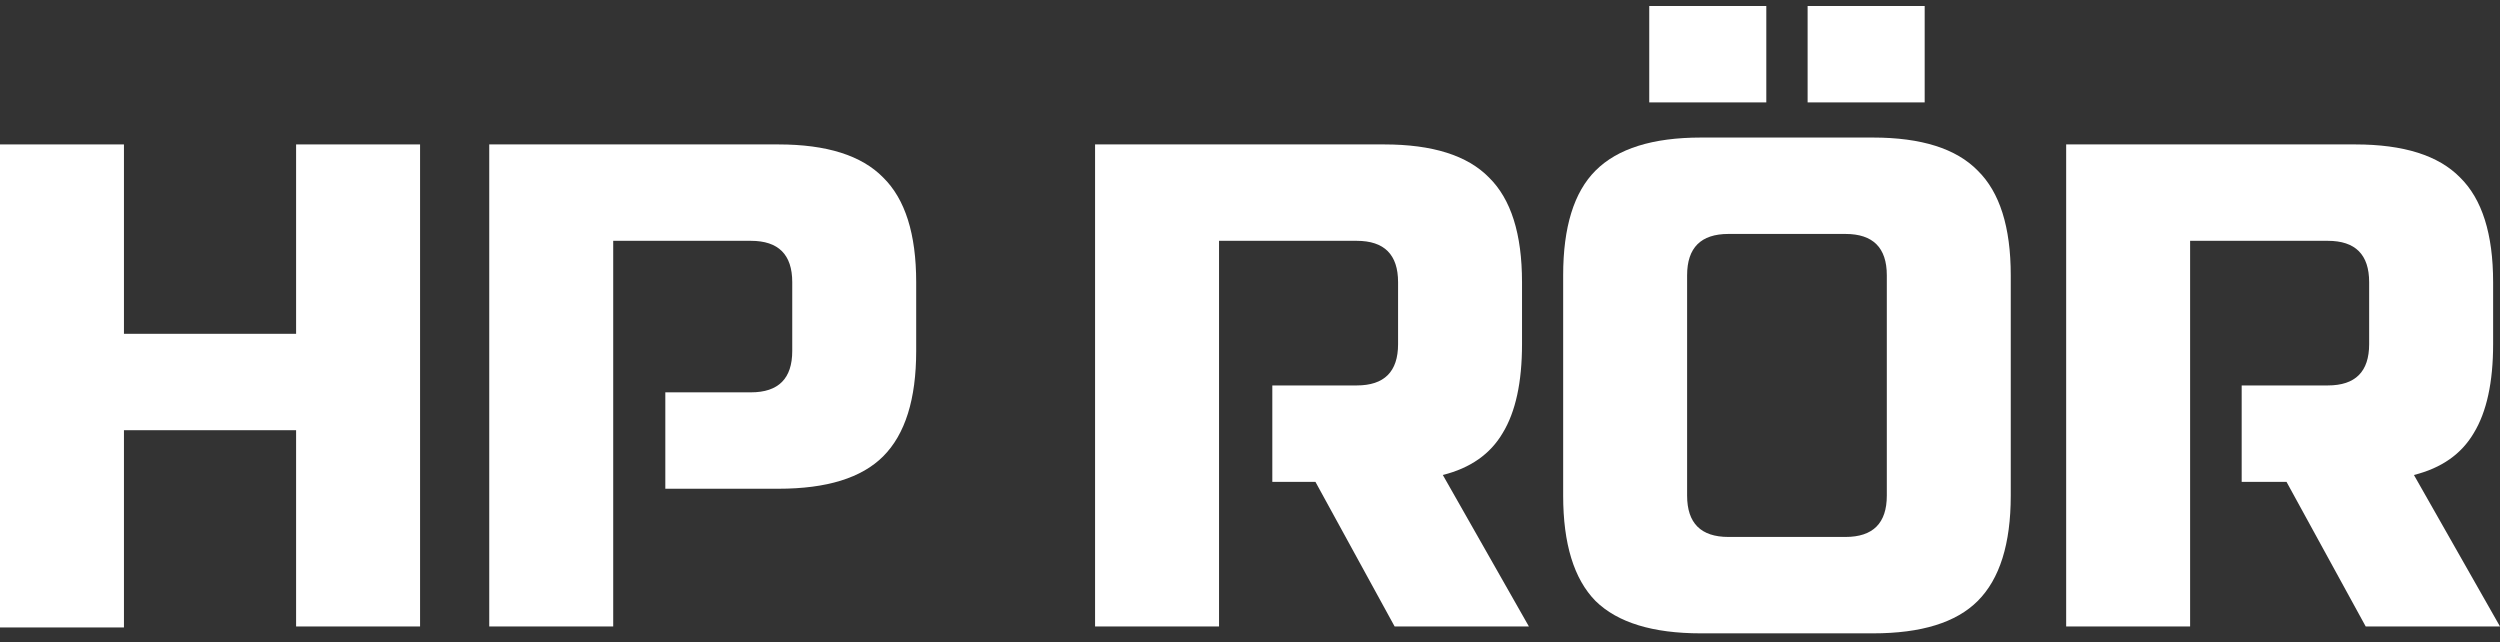
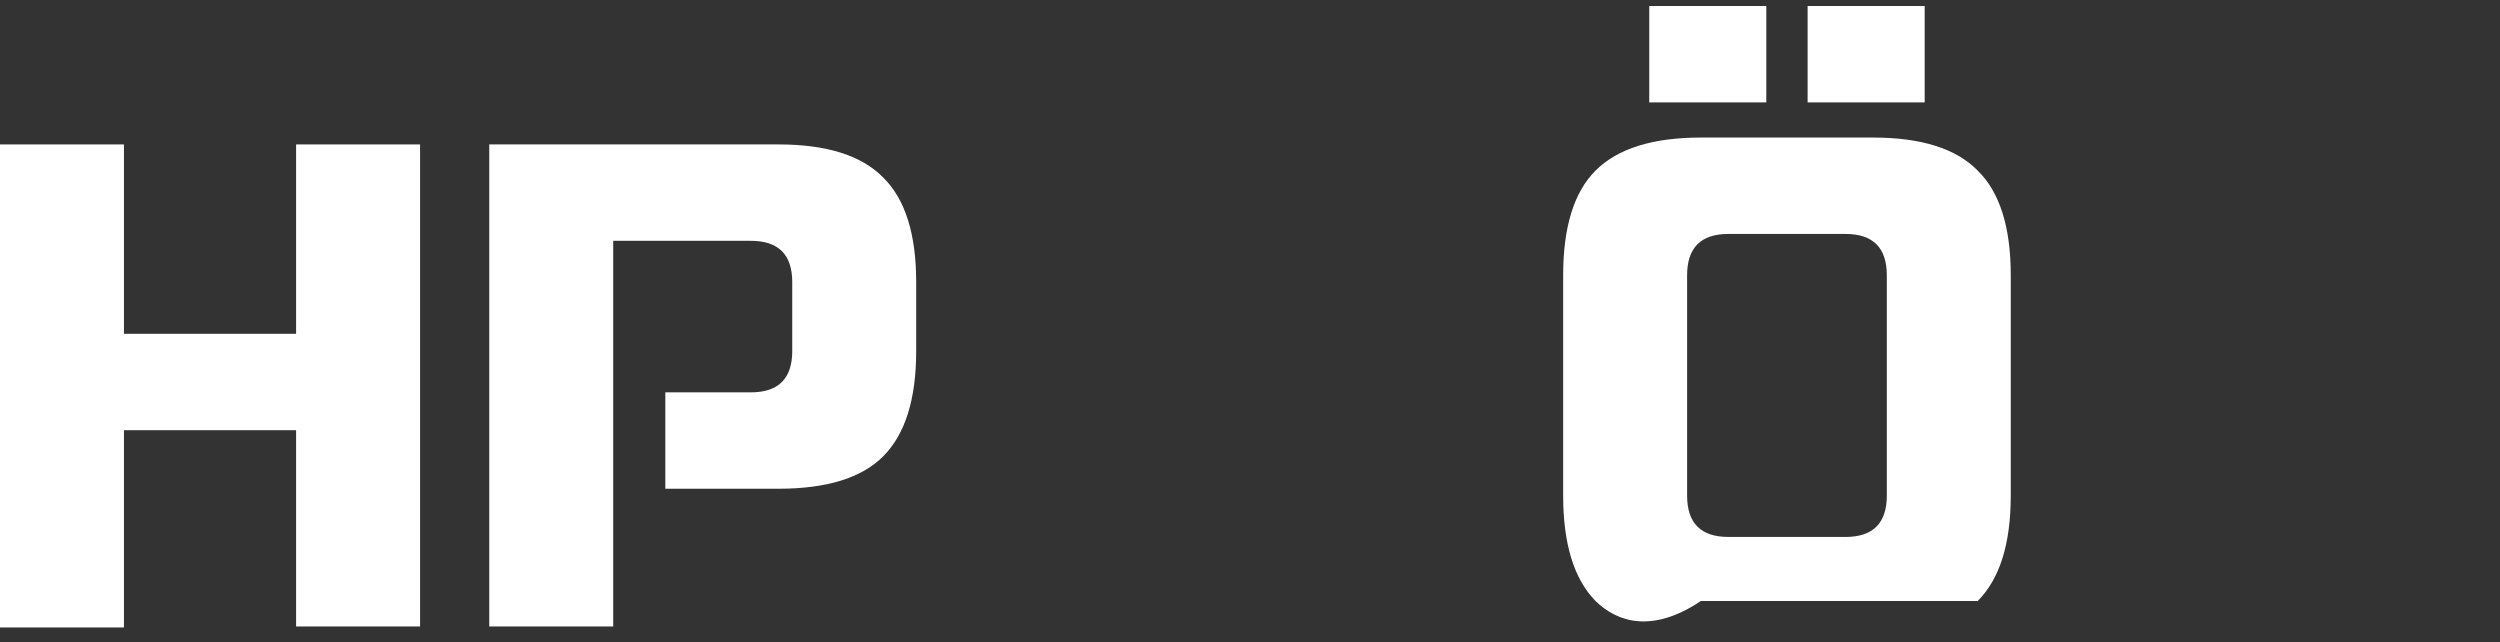
<svg xmlns="http://www.w3.org/2000/svg" width="109" height="28" viewBox="0 0 109 28" fill="none">
  <rect x="0" y="0" width="109" height="28" fill="#333333" stroke="none" />
-   <path d="M90.085 6.297H102.695C104.797 6.297 106.318 6.777 107.259 7.738C108.219 8.679 108.7 10.2 108.7 12.302V15.004C108.7 16.665 108.419 17.956 107.859 18.877C107.319 19.798 106.448 20.408 105.247 20.709L109 27.314H103.145L99.692 21.009H97.737V16.805H95.489V21.009V27.314H90.085V16.805V6.297ZM103.295 12.302C103.295 11.101 102.695 10.5 101.494 10.5H95.489V16.805H97.737H101.494C102.695 16.805 103.295 16.205 103.295 15.004V12.302Z" fill="white" />
-   <path d="M82.265 12.002C82.265 10.801 81.664 10.2 80.463 10.2H75.359C74.158 10.2 73.558 10.801 73.558 12.002V21.609C73.558 22.81 74.158 23.411 75.359 23.411H80.463C81.664 23.411 82.265 22.81 82.265 21.609V12.002ZM87.669 21.609C87.669 23.711 87.189 25.242 86.228 26.203C85.287 27.144 83.766 27.614 81.664 27.614H74.158C72.057 27.614 70.525 27.144 69.565 26.203C68.624 25.242 68.154 23.711 68.154 21.609V12.002C68.154 9.9 68.624 8.379 69.565 7.438C70.525 6.477 72.057 5.997 74.158 5.997H81.664C83.766 5.997 85.287 6.477 86.228 7.438C87.189 8.379 87.669 9.9 87.669 12.002V21.609ZM78.812 0.262H83.916V4.465H78.812V0.262ZM71.907 0.262H77.011V4.465H71.907V0.262Z" fill="white" />
-   <path d="M47.745 6.297H60.355C62.457 6.297 63.978 6.777 64.919 7.738C65.88 8.679 66.36 10.2 66.36 12.302V15.004C66.36 16.665 66.08 17.956 65.519 18.877C64.979 19.798 64.108 20.408 62.907 20.709L66.66 27.314H60.806L57.353 21.009H55.473V16.805H53.15V27.314H47.745V6.297ZM60.956 12.302C60.956 11.101 60.355 10.5 59.154 10.5H53.15V16.805H55.473H59.154C60.355 16.805 60.956 16.205 60.956 15.004V12.302Z" fill="white" />
+   <path d="M82.265 12.002C82.265 10.801 81.664 10.2 80.463 10.2H75.359C74.158 10.2 73.558 10.801 73.558 12.002V21.609C73.558 22.81 74.158 23.411 75.359 23.411H80.463C81.664 23.411 82.265 22.81 82.265 21.609V12.002ZM87.669 21.609C87.669 23.711 87.189 25.242 86.228 26.203H74.158C72.057 27.614 70.525 27.144 69.565 26.203C68.624 25.242 68.154 23.711 68.154 21.609V12.002C68.154 9.9 68.624 8.379 69.565 7.438C70.525 6.477 72.057 5.997 74.158 5.997H81.664C83.766 5.997 85.287 6.477 86.228 7.438C87.189 8.379 87.669 9.9 87.669 12.002V21.609ZM78.812 0.262H83.916V4.465H78.812V0.262ZM71.907 0.262H77.011V4.465H71.907V0.262Z" fill="white" />
  <path d="M21.331 6.297H33.941C36.043 6.297 37.564 6.777 38.505 7.738C39.466 8.679 39.946 10.2 39.946 12.302V15.304C39.946 17.406 39.466 18.937 38.505 19.898C37.564 20.839 36.043 21.309 33.941 21.309H29.008L26.736 17.106V21.309V27.314H21.331V6.297ZM34.542 12.302C34.542 11.101 33.941 10.5 32.74 10.5H26.736V17.106L29.008 21.309V17.106H32.74C33.941 17.106 34.542 16.505 34.542 15.304V12.302Z" fill="white" />
  <path d="M18.315 27.314H12.91V18.757H5.404V27.357H0V6.297H5.404V14.554H12.91V6.297H18.315V27.314Z" fill="white" />
</svg>